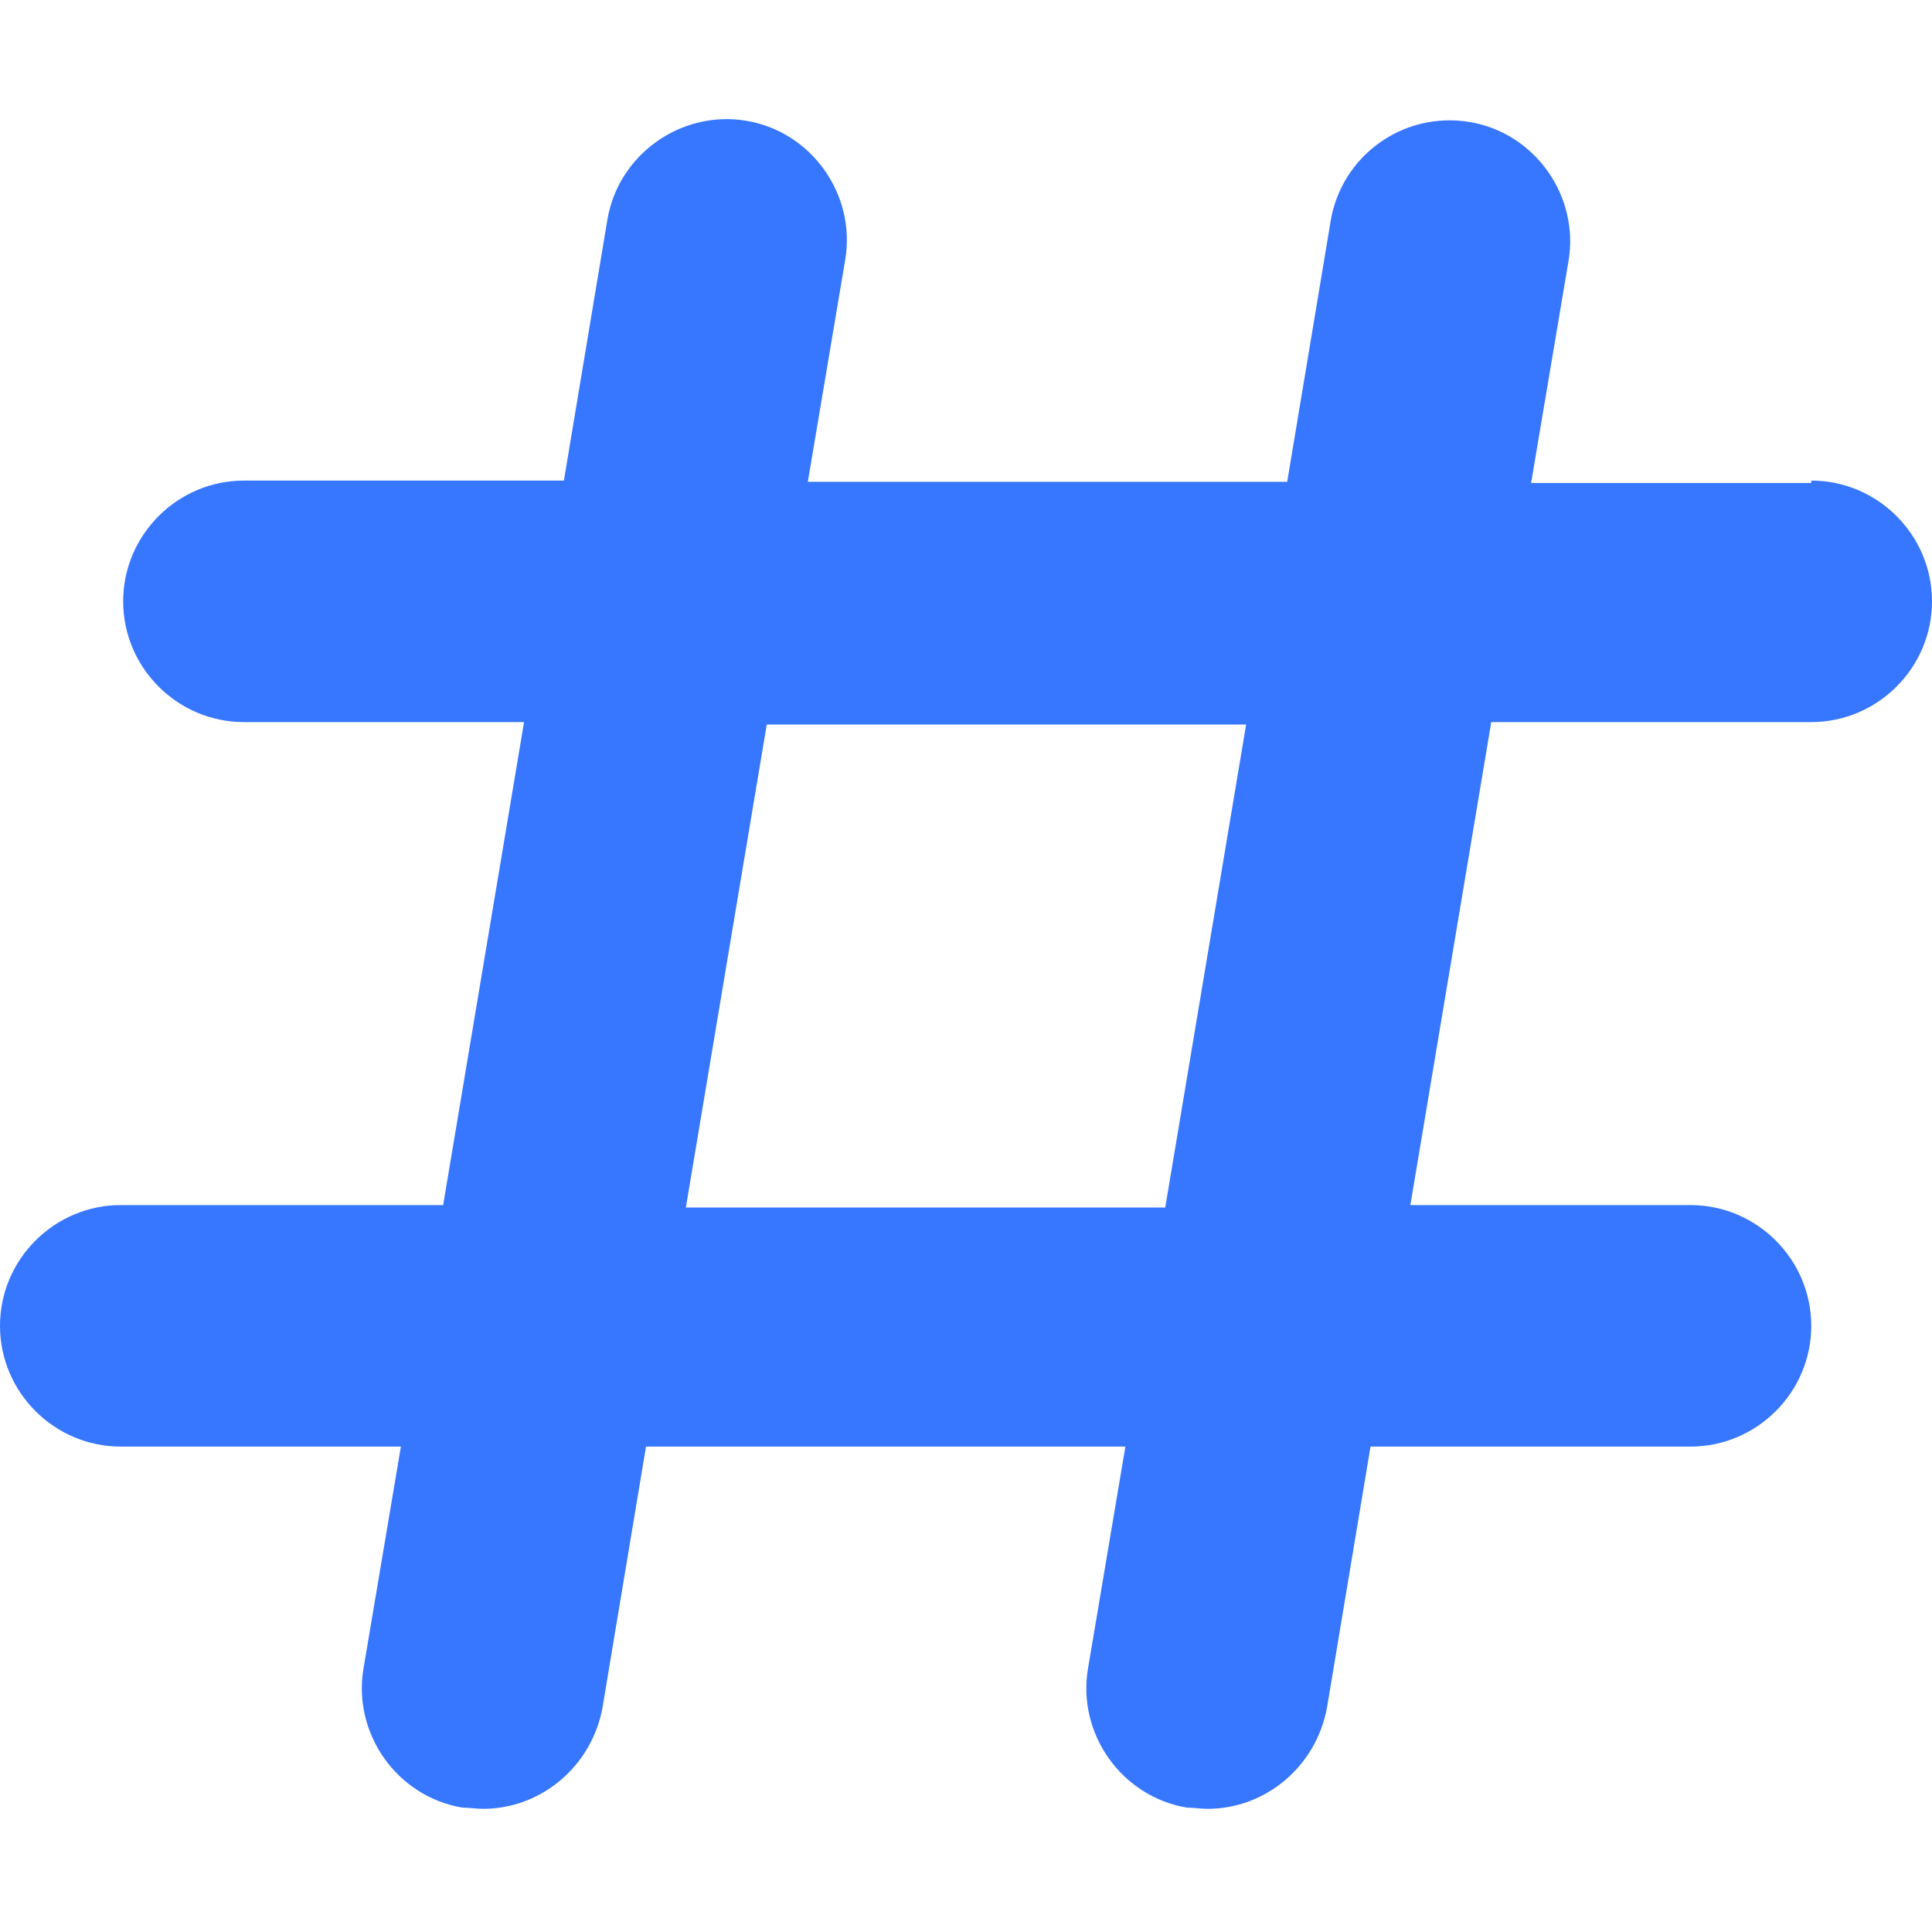
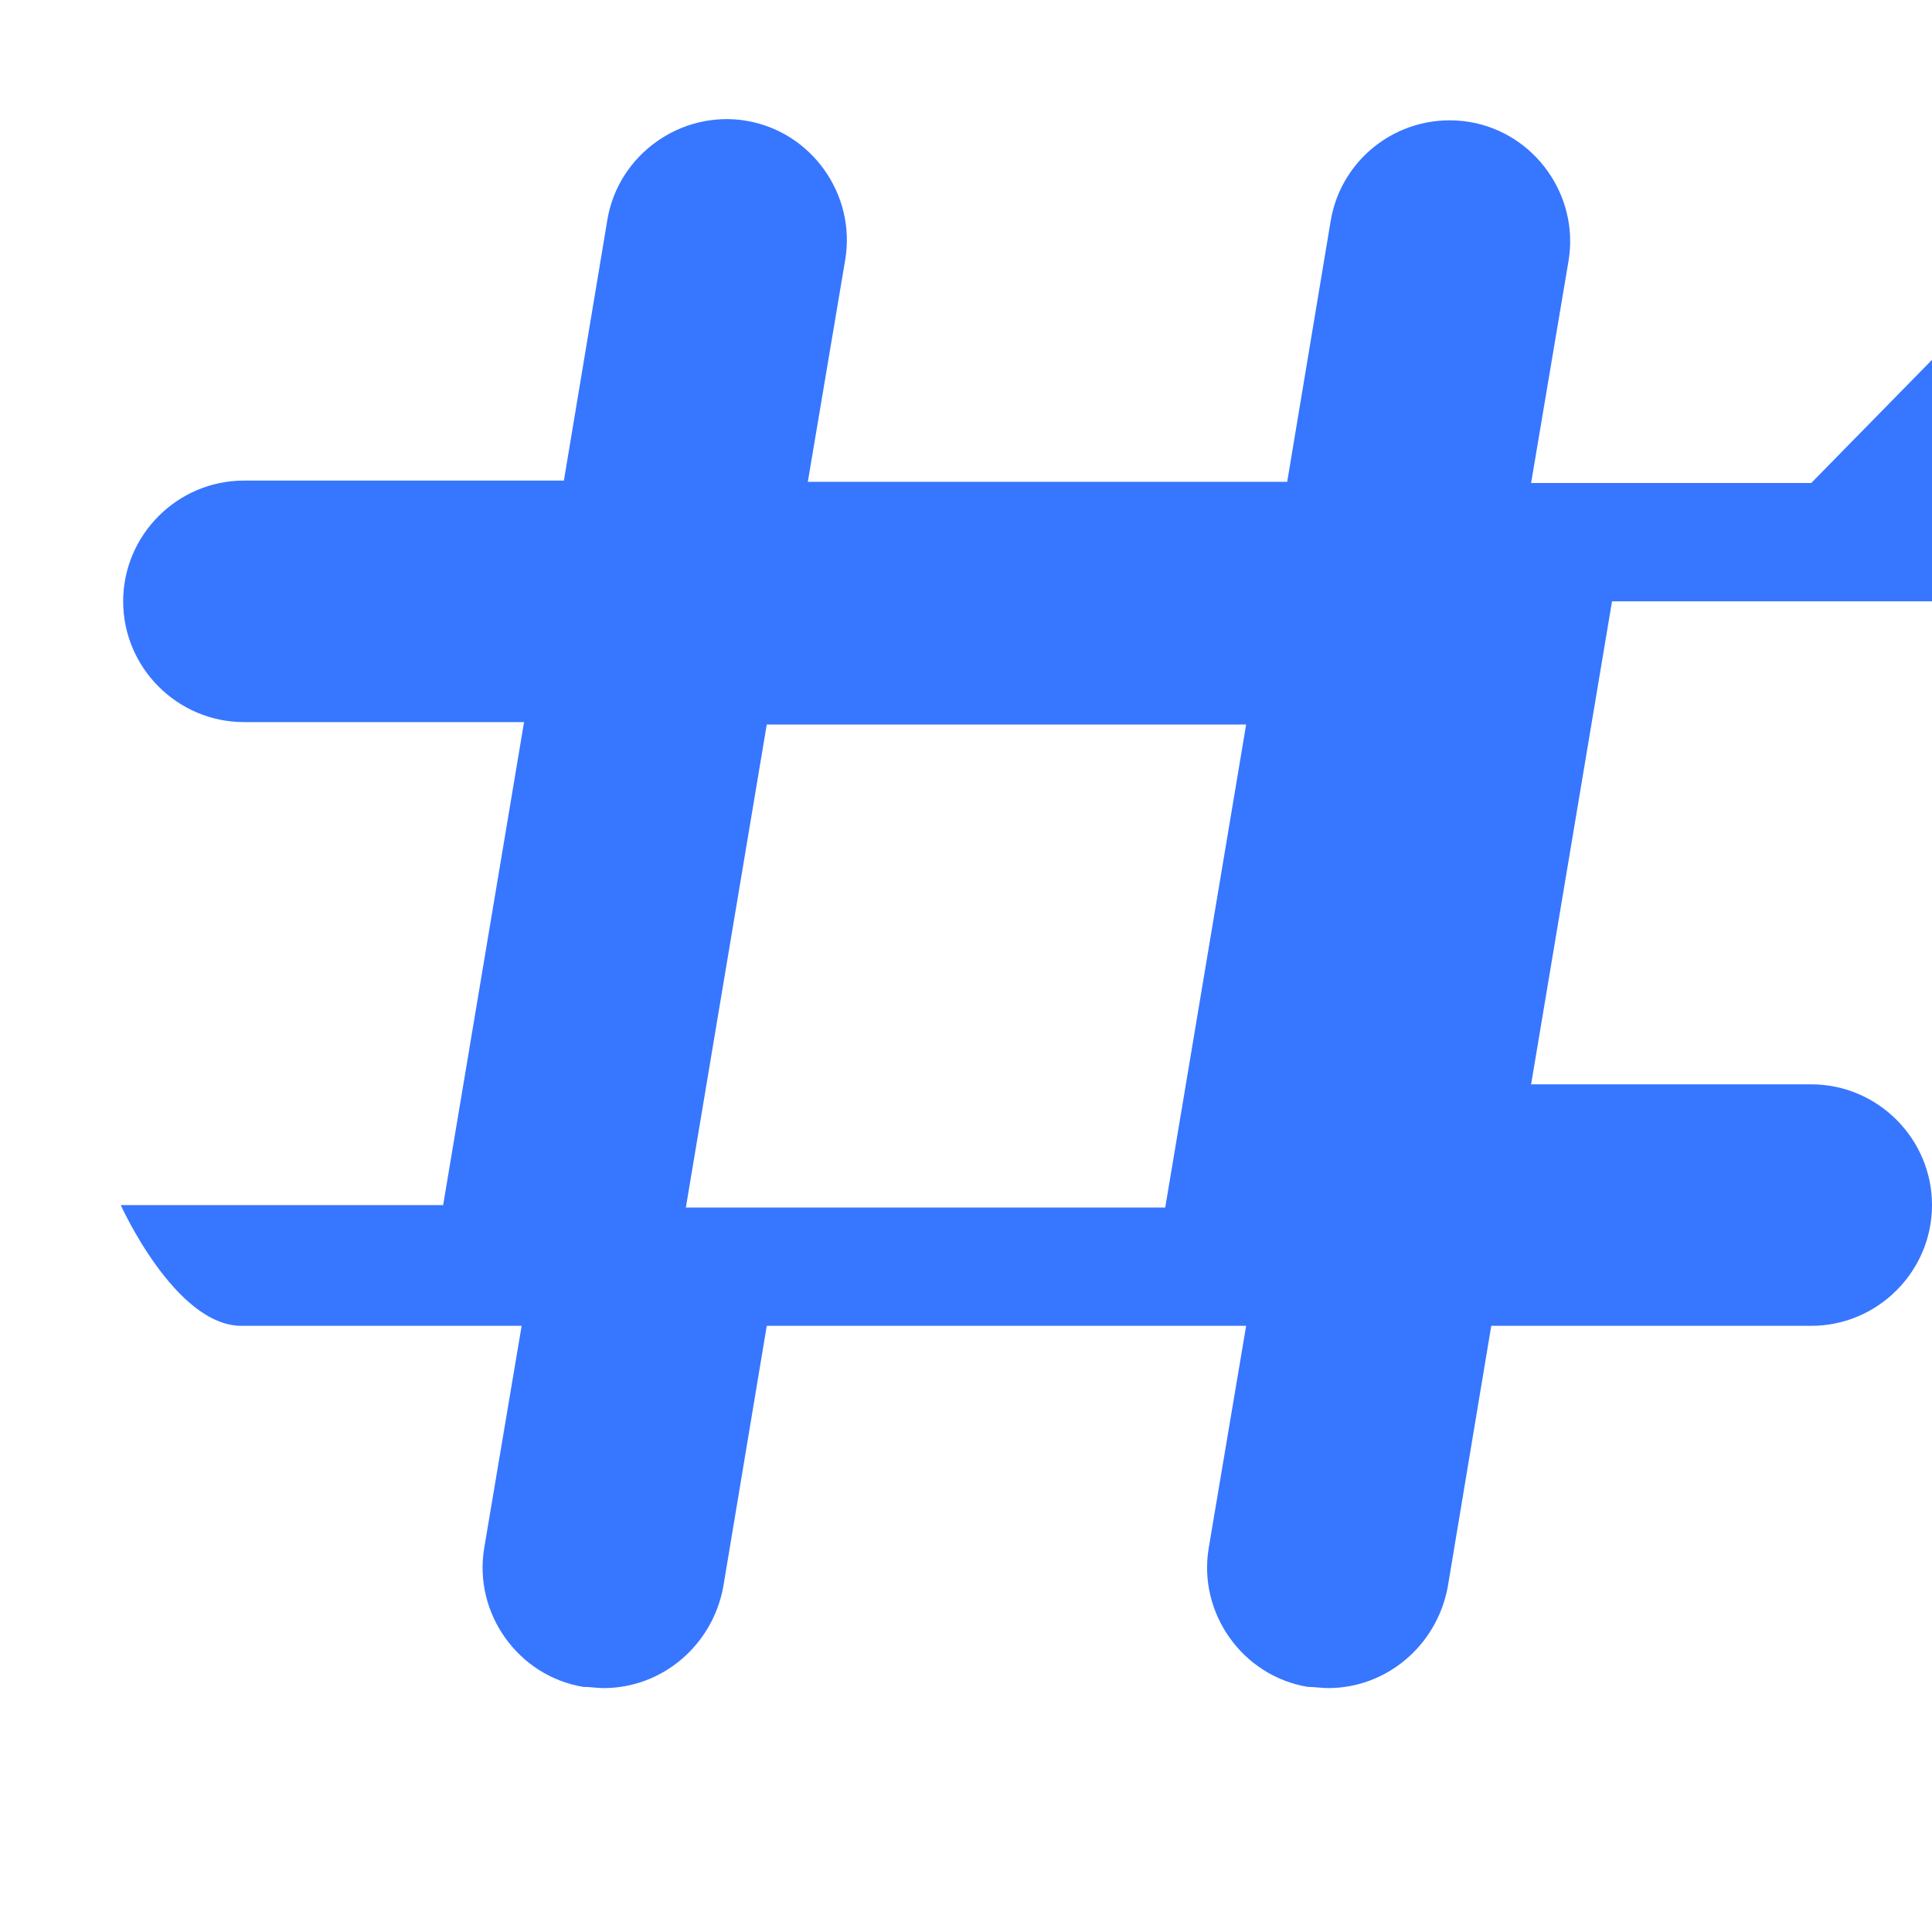
<svg xmlns="http://www.w3.org/2000/svg" id="Layer_1" viewBox="0 0 16 16">
  <defs>
    <style>
      .cls-1 {
        fill: #3776ff;
      }
    </style>
  </defs>
-   <path class="cls-1" d="M15,4h-2.32l.31-1.84c.09-.54-.28-1.06-.82-1.15-.55-.09-1.06.28-1.15.82l-.36,2.16h-3.97l.31-1.84c.09-.54-.28-1.06-.82-1.15-.54-.09-1.06.28-1.15.82l-.36,2.16h-2.65c-.55,0-1,.45-1,1s.45,1,1,1h2.32l-.67,4H1c-.55,0-1,.45-1,1s.45,1,1,1h2.32l-.31,1.84c-.09.54.28,1.06.82,1.15.06,0,.11.01.17.01.48,0,.9-.35.99-.84l.36-2.16h3.97l-.31,1.84c-.09.54.28,1.06.82,1.15.06,0,.11.01.17.01.48,0,.9-.35.99-.84l.36-2.16h2.65c.55,0,1-.45,1-1s-.45-1-1-1h-2.32l.67-4h2.65c.55,0,1-.45,1-1s-.45-1-1-1ZM9.65,10h-3.97l.67-4h3.97l-.67,4Z" />
+   <path class="cls-1" d="M15,4h-2.32l.31-1.84c.09-.54-.28-1.06-.82-1.15-.55-.09-1.06.28-1.15.82l-.36,2.16h-3.97l.31-1.84c.09-.54-.28-1.06-.82-1.15-.54-.09-1.06.28-1.15.82l-.36,2.16h-2.65c-.55,0-1,.45-1,1s.45,1,1,1h2.32l-.67,4H1s.45,1,1,1h2.32l-.31,1.84c-.09.54.28,1.06.82,1.15.06,0,.11.01.17.01.48,0,.9-.35.99-.84l.36-2.16h3.97l-.31,1.84c-.09.54.28,1.06.82,1.15.06,0,.11.01.17.01.48,0,.9-.35.99-.84l.36-2.16h2.65c.55,0,1-.45,1-1s-.45-1-1-1h-2.32l.67-4h2.65c.55,0,1-.45,1-1s-.45-1-1-1ZM9.65,10h-3.97l.67-4h3.97l-.67,4Z" />
</svg>